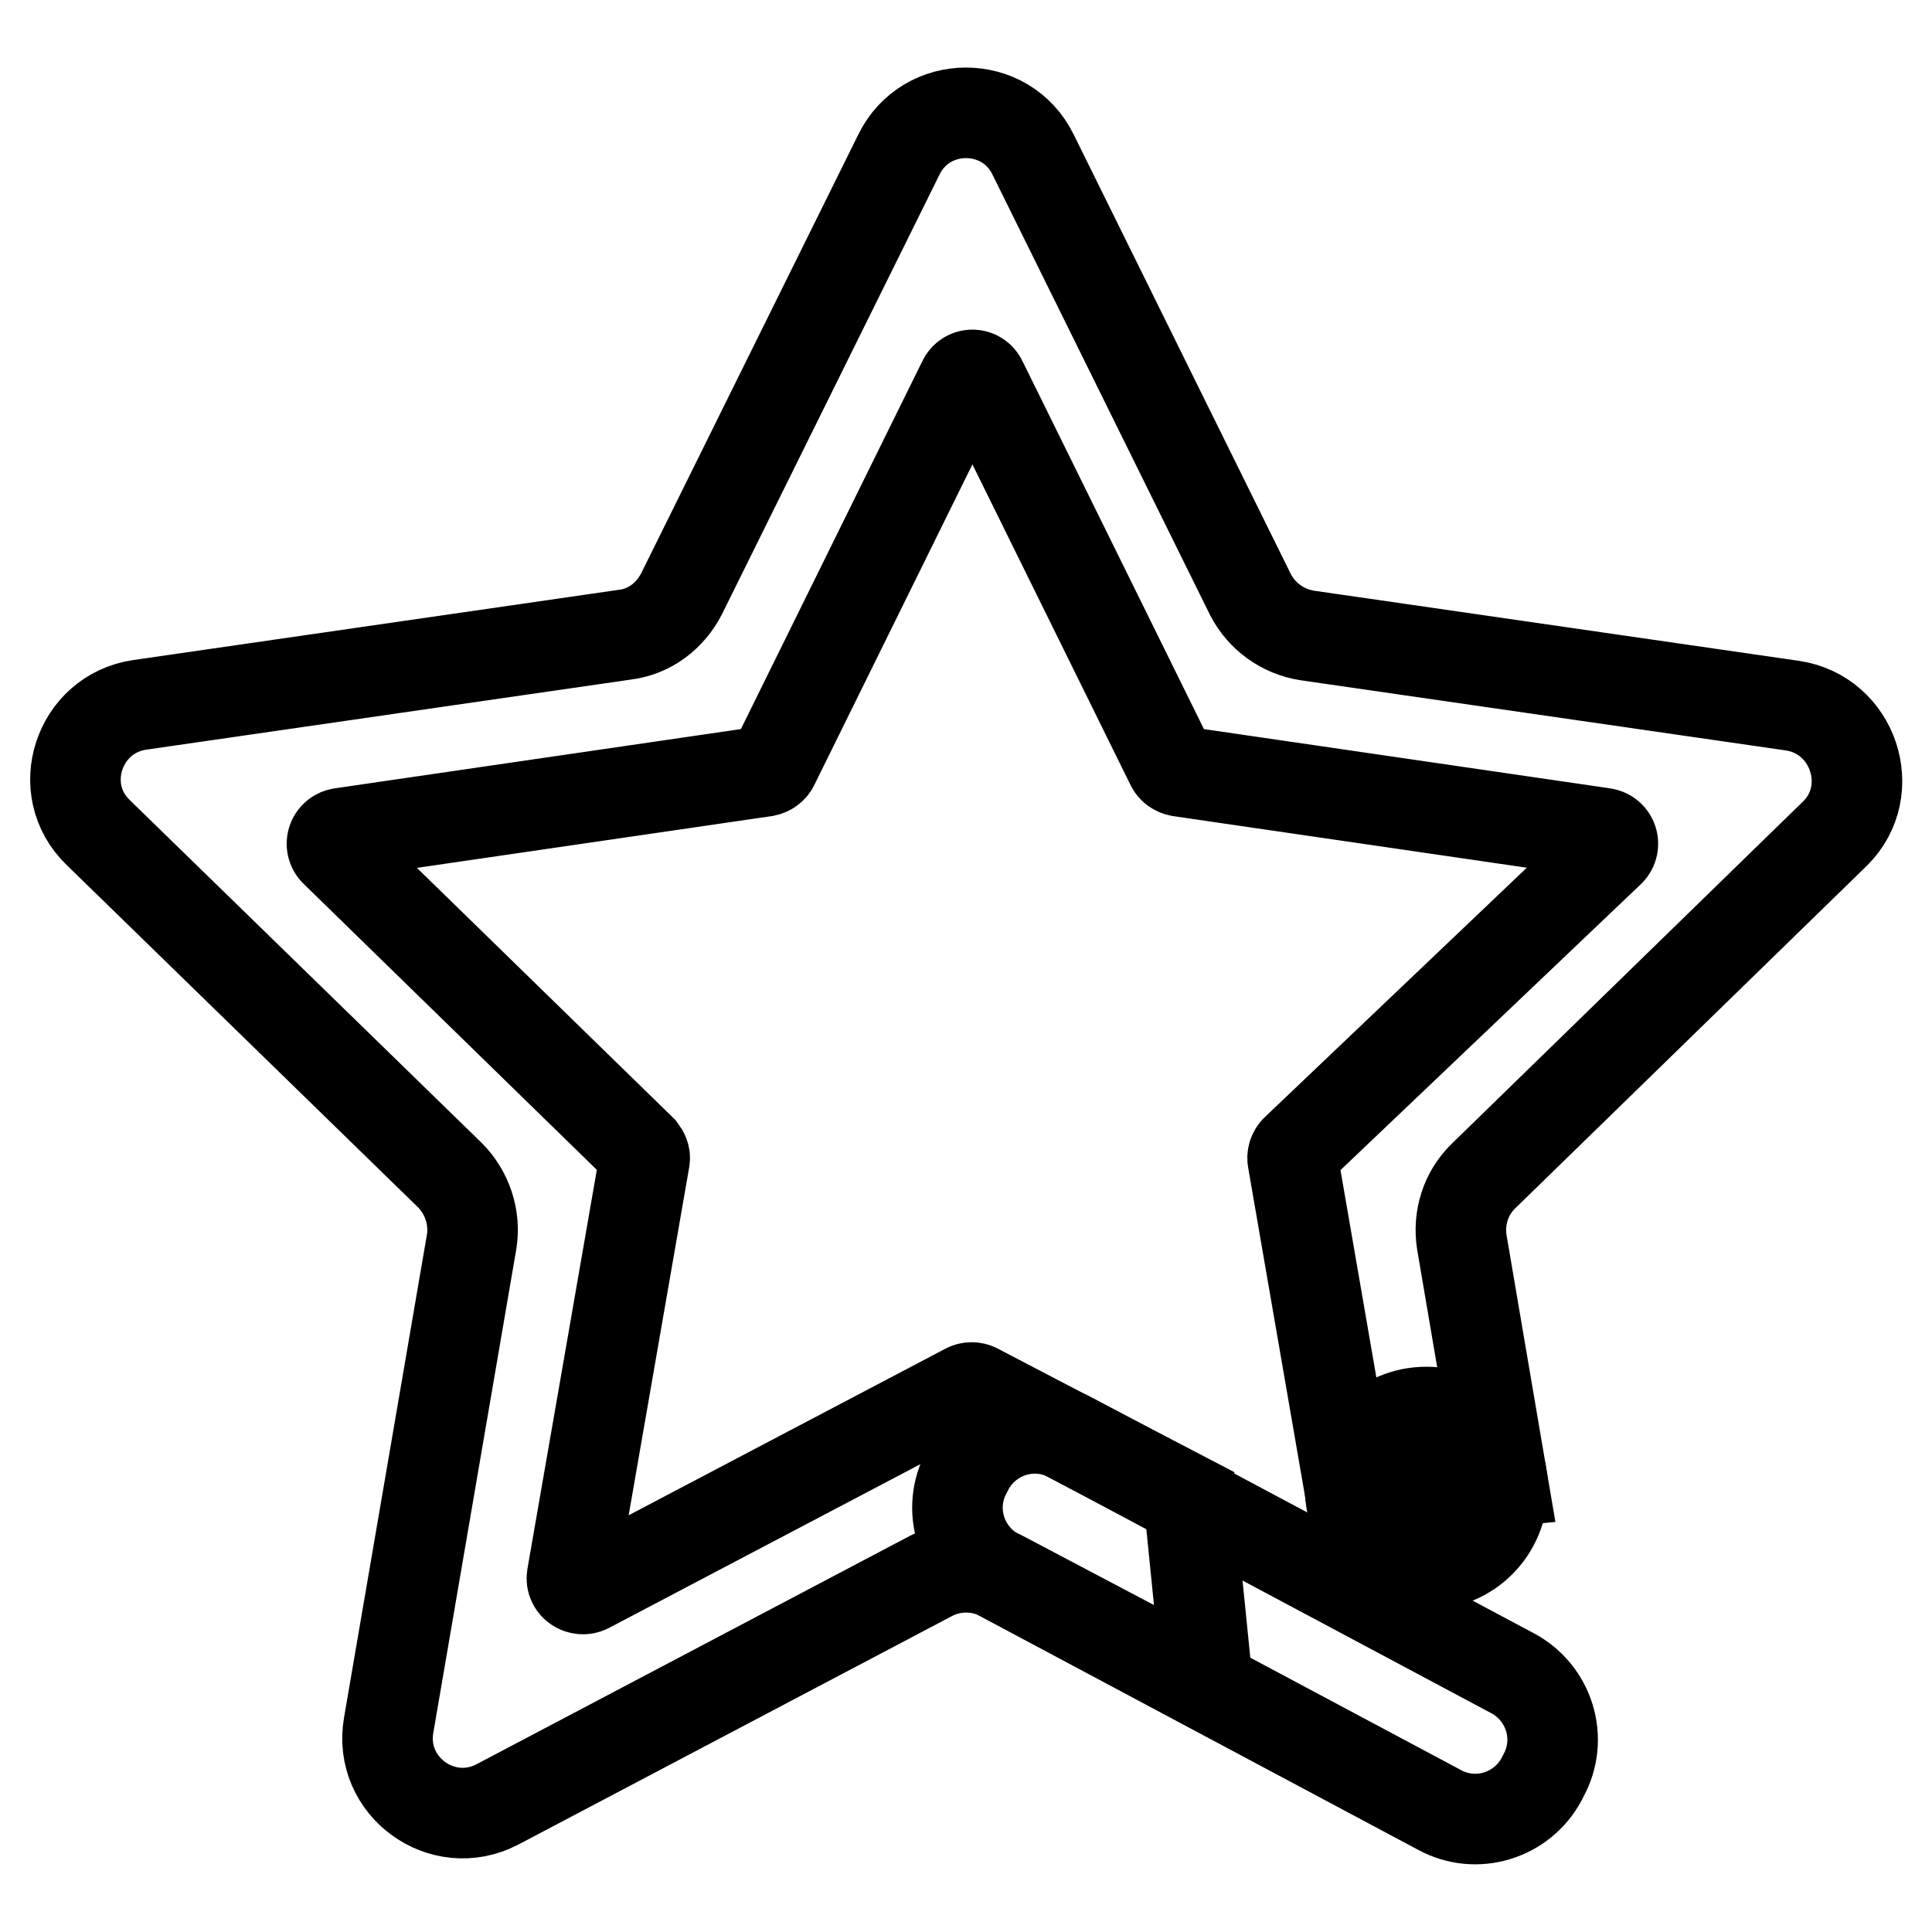
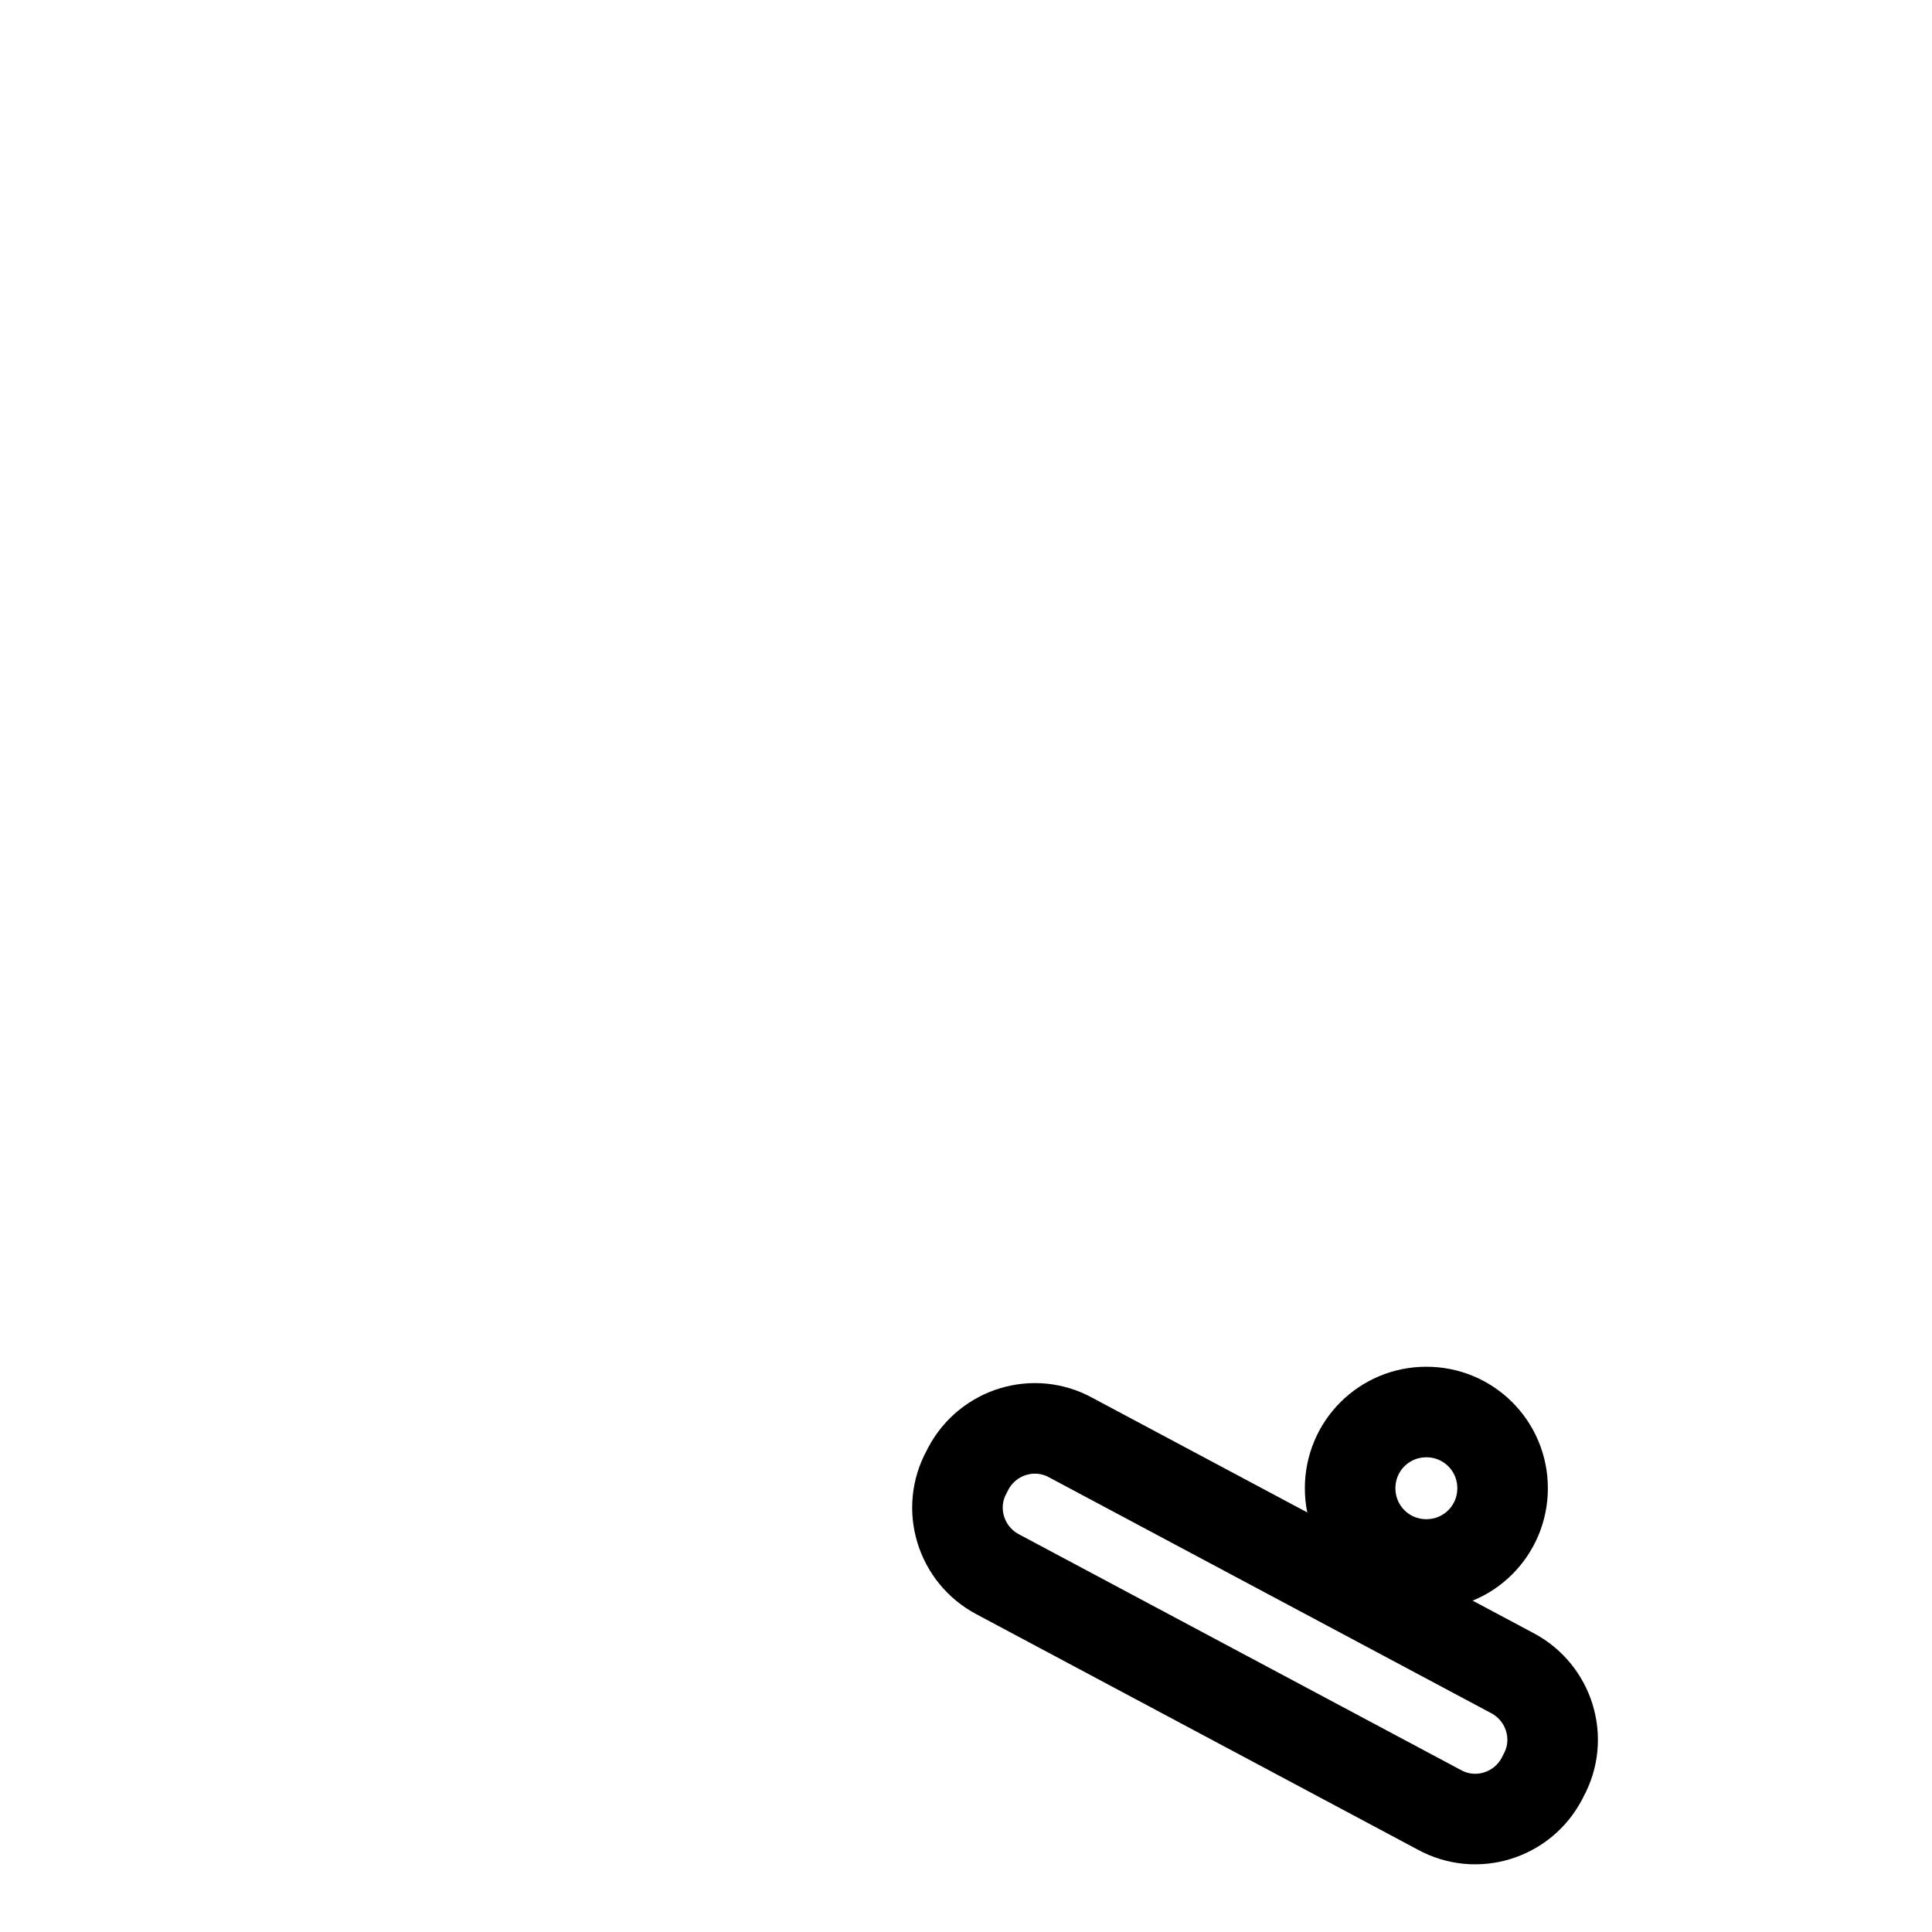
<svg xmlns="http://www.w3.org/2000/svg" version="1.1" x="0px" y="0px" viewBox="0 0 256 256" enable-background="new 0 0 256 256" xml:space="preserve">
  <g>
    <path stroke-width="12" fill-opacity="0" stroke="#000000" d="M204.5,235.3l-0.2,0.4c-2.6,4.9-8.7,6.8-13.6,4.1l-58.5-31.2c-4.9-2.6-6.8-8.7-4.1-13.6l0.2-0.4 c2.6-4.9,8.7-6.8,13.6-4.1l58.5,31.2C205.3,224.3,207.2,230.4,204.5,235.3L204.5,235.3z" />
-     <path stroke-width="12" fill-opacity="0" stroke="#000000" d="M237.5,93.5l-64.3-9.3c-3.2-0.5-6-2.5-7.5-5.4l-28.8-58.3c-3.6-7.4-14.2-7.4-17.8,0L90.3,78.7 c-1.5,2.9-4.2,5-7.5,5.4l-64.3,9.3c-8.1,1.2-11.4,11.2-5.5,16.9l46.6,45.4c2.3,2.3,3.4,5.6,2.9,8.8l-11,64.1 c-1.4,8.1,7.1,14.3,14.4,10.5l57.5-30.3c2.9-1.5,6.3-1.5,9.3,0l27.3,14.4l-2.3-22.8l3.1,0L129.4,184c-0.4-0.2-0.9-0.2-1.3,0 l-50.2,26.4c-1,0.5-2.3-0.3-2.1-1.5l9.6-55.2c0.1-0.5-0.1-0.9-0.4-1.3l-40.6-39.6c-0.8-0.8-0.4-2.2,0.8-2.4l56.2-8.2 c0.5-0.1,0.9-0.4,1.1-0.8l25.1-50.9c0.5-1.1,2-1.1,2.5,0l25.1,50.9c0.2,0.4,0.6,0.7,1.1,0.8l56.2,8.2c1.2,0.2,1.6,1.6,0.8,2.4 l-41.6,39.6c-0.3,0.3-0.5,0.8-0.4,1.3l7.7,44.5l20.1-1.9l-5.4-31.7c-0.5-3.2,0.5-6.5,2.9-8.8l46.6-45.4 C248.9,104.7,245.6,94.7,237.5,93.5L237.5,93.5z" />
    <path stroke-width="12" fill-opacity="0" stroke="#000000" d="M178.9,197.2c0,5.6,4.5,10.1,10.1,10.1c5.6,0,10.1-4.5,10.1-10.1c0,0,0,0,0,0c0-5.6-4.5-10.1-10.1-10.1 C183.4,187.1,178.9,191.6,178.9,197.2C178.9,197.2,178.9,197.2,178.9,197.2z" />
  </g>
</svg>